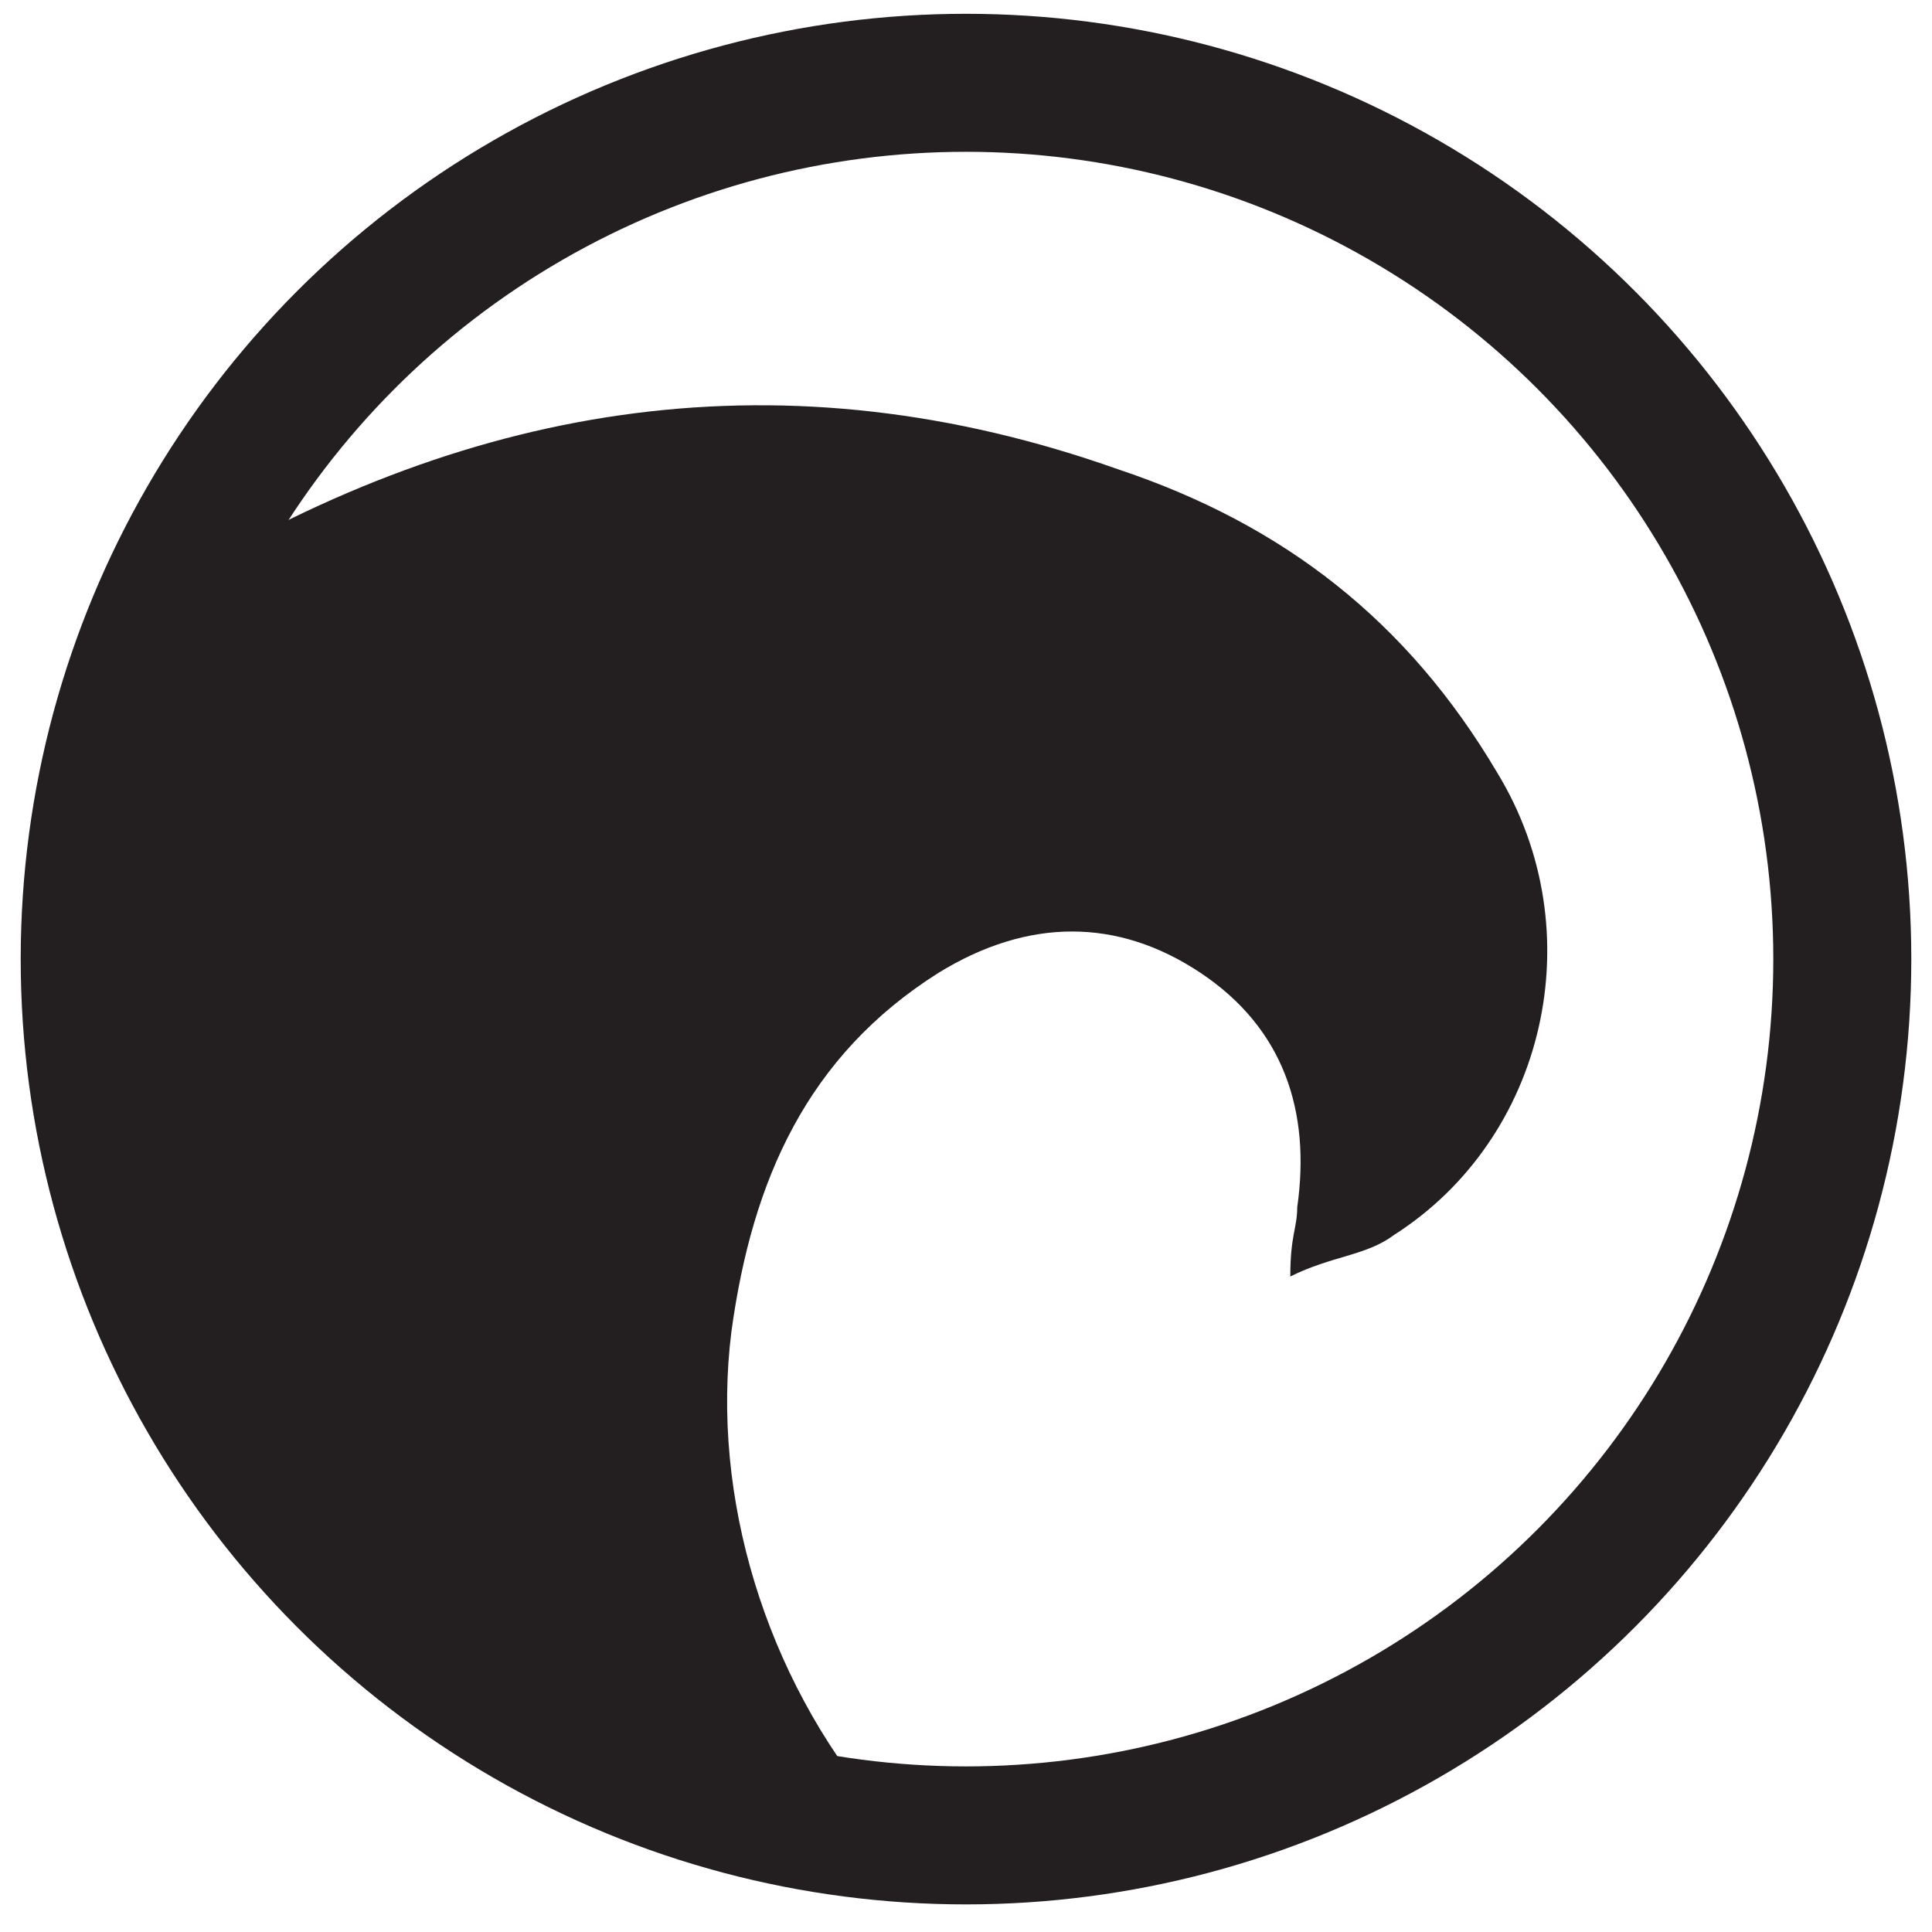
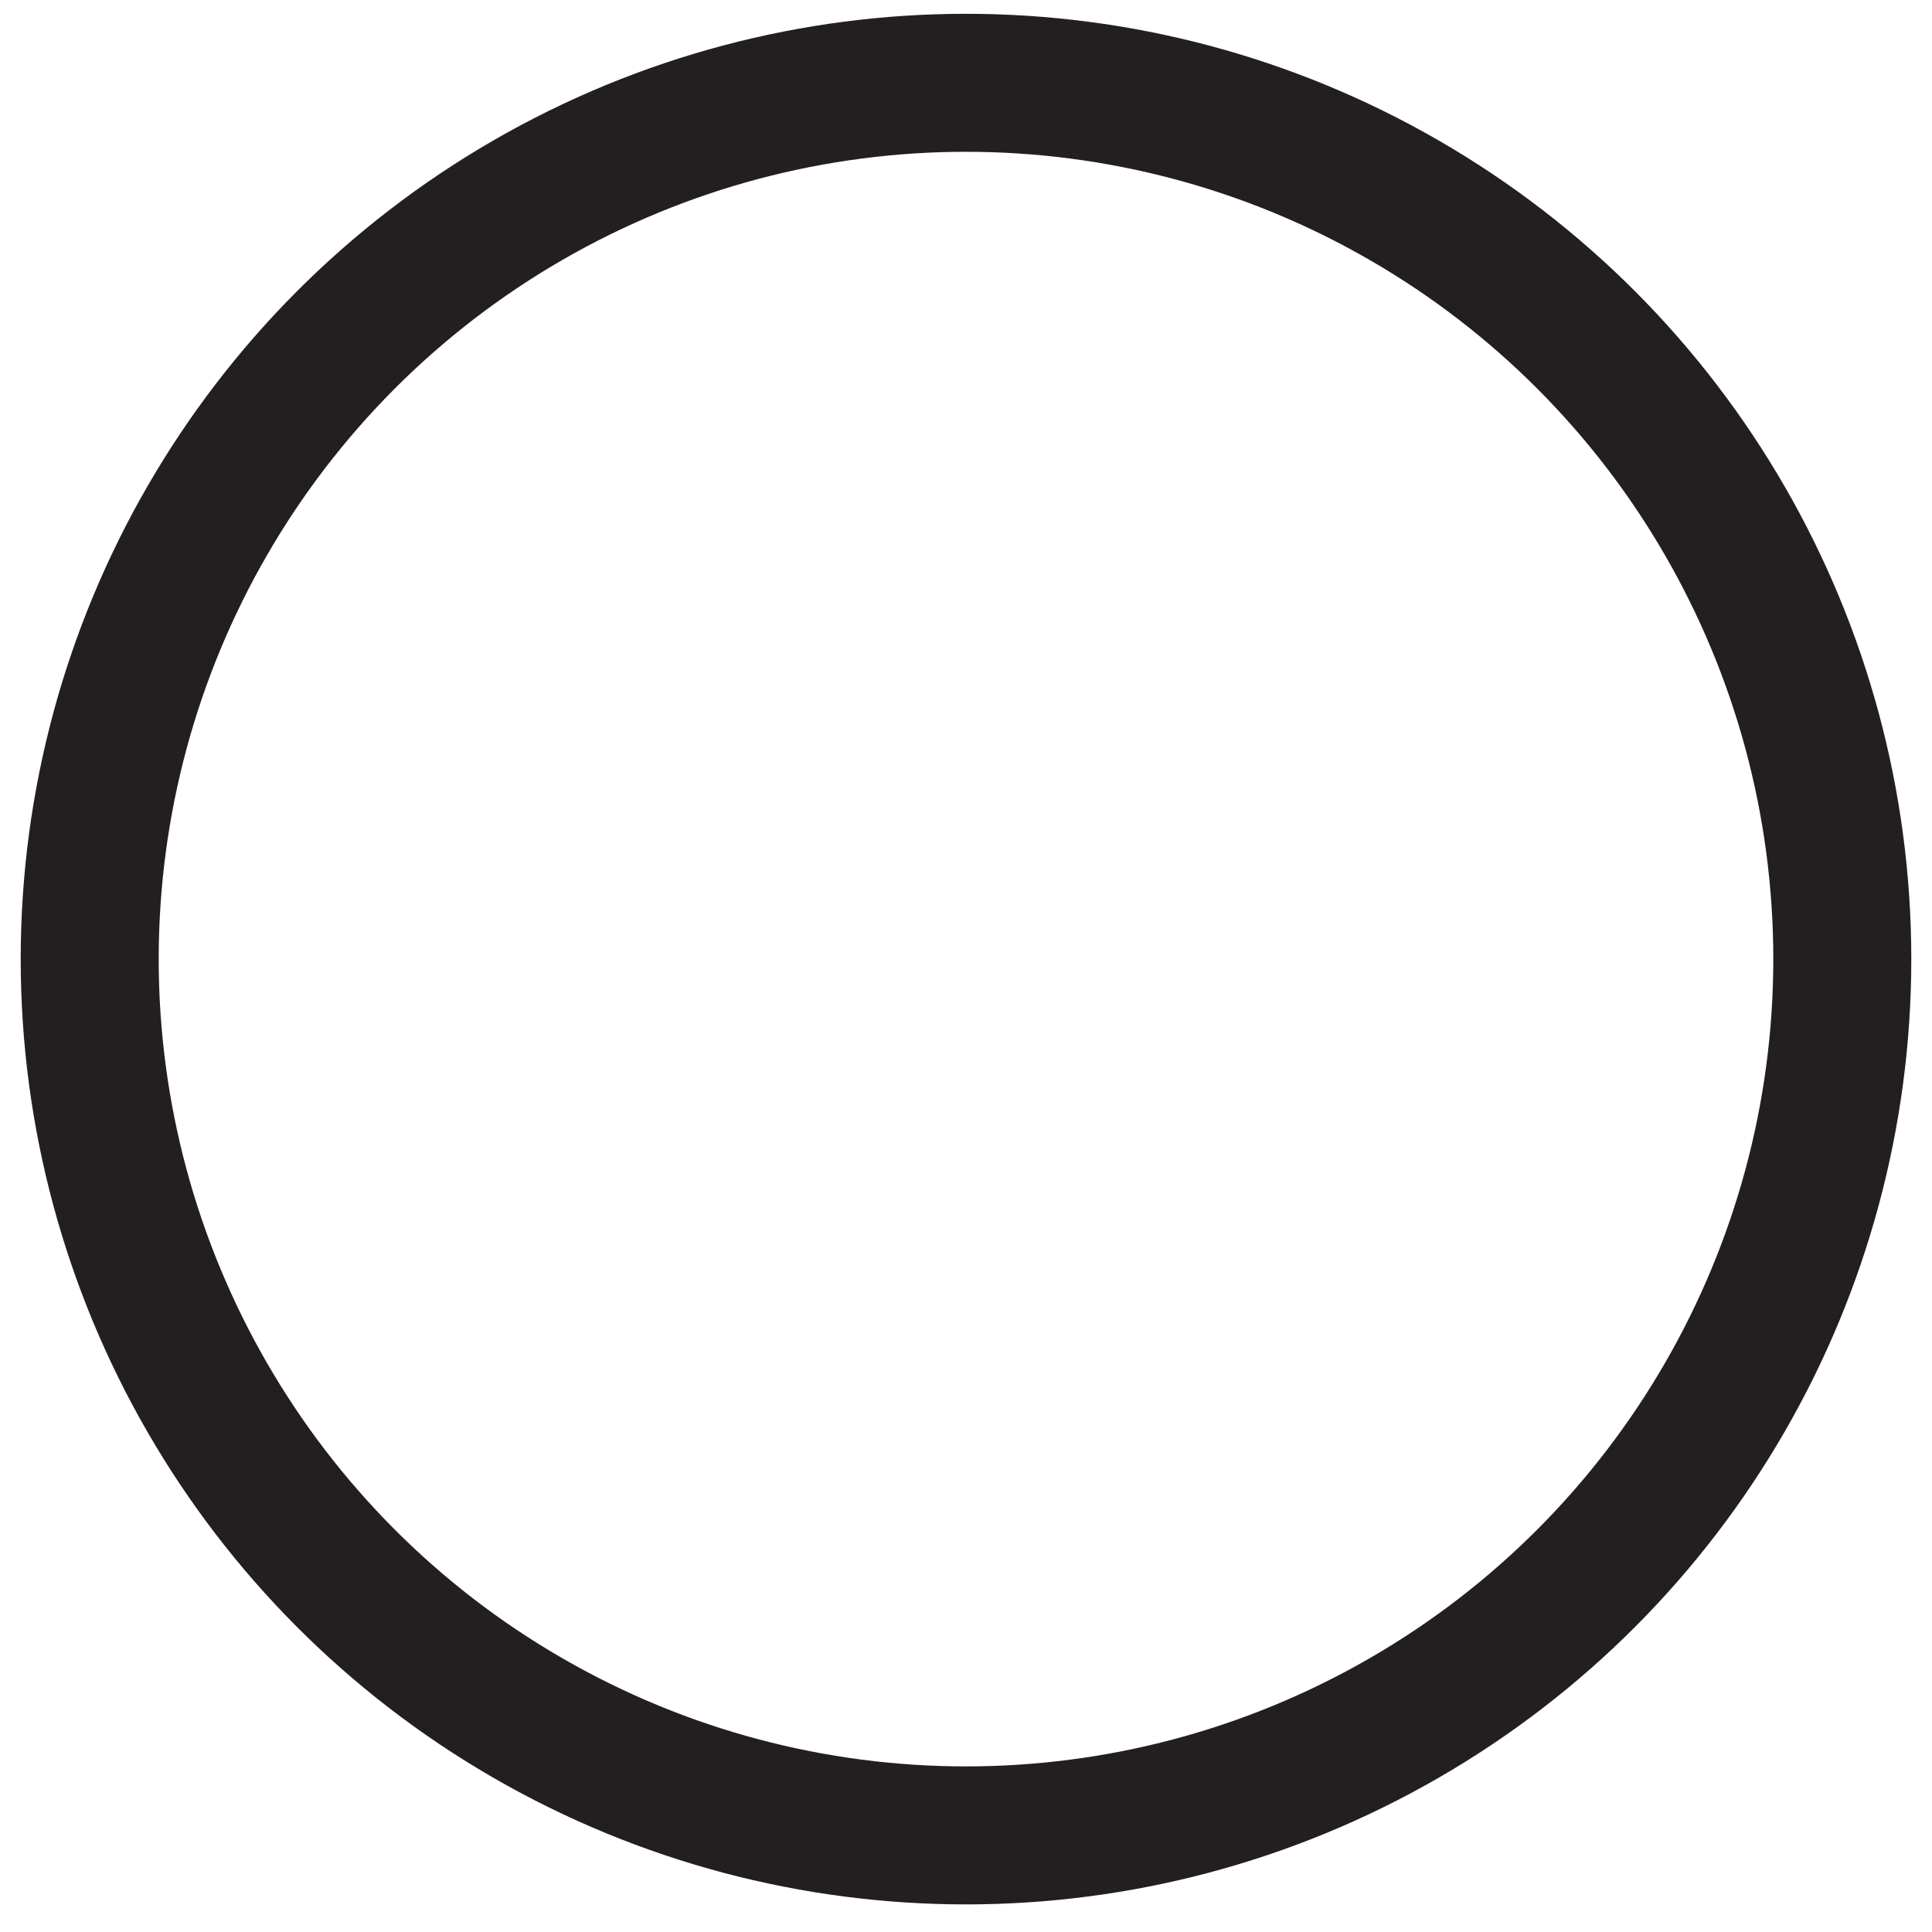
<svg xmlns="http://www.w3.org/2000/svg" version="1.1" id="Layer_1" x="0px" y="0px" viewBox="0 0 28 28" style="enable-background:new 0 0 28 28;" xml:space="preserve">
  <style type="text/css">
	.st0{display:none;}
	.st1{display:inline;fill:#231F20;}
	.st2{display:inline;}
	.st3{opacity:0.5;fill:#FFFFFF;enable-background:new    ;}
	.st4{fill:#231F20;}
	.st5{fill:#FFFFFF;}
	.st6{fill:none;stroke:#231F20;stroke-width:2;stroke-miterlimit:10;}
</style>
  <g id="Layer_1_1_" class="st0">
    <rect class="st1" width="28" height="28" />
  </g>
  <g id="Layer_2_1_" class="st0">
    <g class="st2">
-       <path class="st3" d="M17.3,5.6c2.7,0.9,4.9,2.5,6.3,5c1.6,2.7,0.8,6.1-1.7,7.7c-0.5,0.3-1,0.4-1.7,0.7c0.1-0.6,0.1-0.9,0.1-1.1    c0.2-1.6-0.2-3-1.6-3.9c-1.5-0.9-3-0.9-4.4,0c-2.2,1.4-3.1,3.6-3.5,6c-0.4,2.7,0.6,5.7,2.4,7.9c0.3,0,0.6,0,0.9,0    c7.7,0,14-6.3,14-14s-6.3-14-14-14C8.6,0,3.9,3,1.6,7.5C6.5,4.6,11.7,3.8,17.3,5.6z" />
      <path class="st4" d="M13.1,28c-1.8-2.2-2.8-5.2-2.4-7.9c0.4-2.5,1.3-4.6,3.5-6c1.5-0.9,3-0.9,4.4,0s1.8,2.3,1.6,3.9    c0,0.3-0.1,0.5-0.1,1.1c0.7-0.3,1.3-0.4,1.7-0.7c2.5-1.6,3.3-5.1,1.7-7.7c-1.5-2.5-3.6-4.1-6.3-5C11.7,3.8,6.5,4.6,1.6,7.5    C0.6,9.5,0,11.7,0,14C0,21.4,5.8,27.5,13.1,28z" />
    </g>
  </g>
  <g id="Layer_4" class="st0">
    <g class="st2">
-       <path class="st5" d="M6.5,14c0,3.8,3.4,6.8,7.5,6.8s7.5-3.1,7.5-6.8V8.4h5.4C24.7,3.4,19.7,0,14,0S3.3,3.4,1.2,8.4h5.3V14z" />
-       <path class="st4" d="M14,28c7.7,0,14-6.3,14-14c0-2-0.4-3.9-1.2-5.6h-5.4V14c0,3.8-3.4,6.8-7.5,6.8s-7.4-3-7.4-6.8V8.4H1.2    C0.4,10.1,0,12,0,14C0,21.7,6.3,28,14,28z" />
+       <path class="st4" d="M14,28c7.7,0,14-6.3,14-14c0-2-0.4-3.9-1.2-5.6h-5.4c0,3.8-3.4,6.8-7.5,6.8s-7.4-3-7.4-6.8V8.4H1.2    C0.4,10.1,0,12,0,14C0,21.7,6.3,28,14,28z" />
    </g>
  </g>
  <circle class="st6" cx="14" cy="13.9" r="12.7" />
-   <path class="st4" d="M12.7,26.2c-1.6-1.9-2.4-4.5-2.1-6.9c0.3-2.2,1.1-4,3-5.2c1.3-0.8,2.6-0.8,3.8,0c1.2,0.8,1.6,2,1.4,3.4  c0,0.3-0.1,0.4-0.1,1c0.6-0.3,1.1-0.3,1.5-0.6c2.2-1.4,2.9-4.4,1.5-6.7c-1.3-2.2-3.1-3.6-5.5-4.4c-4.8-1.7-9.3-1-13.6,1.6  C1.8,10.1,1.3,12,1.3,14C1.3,20.5,6.3,25.8,12.7,26.2z" />
</svg>